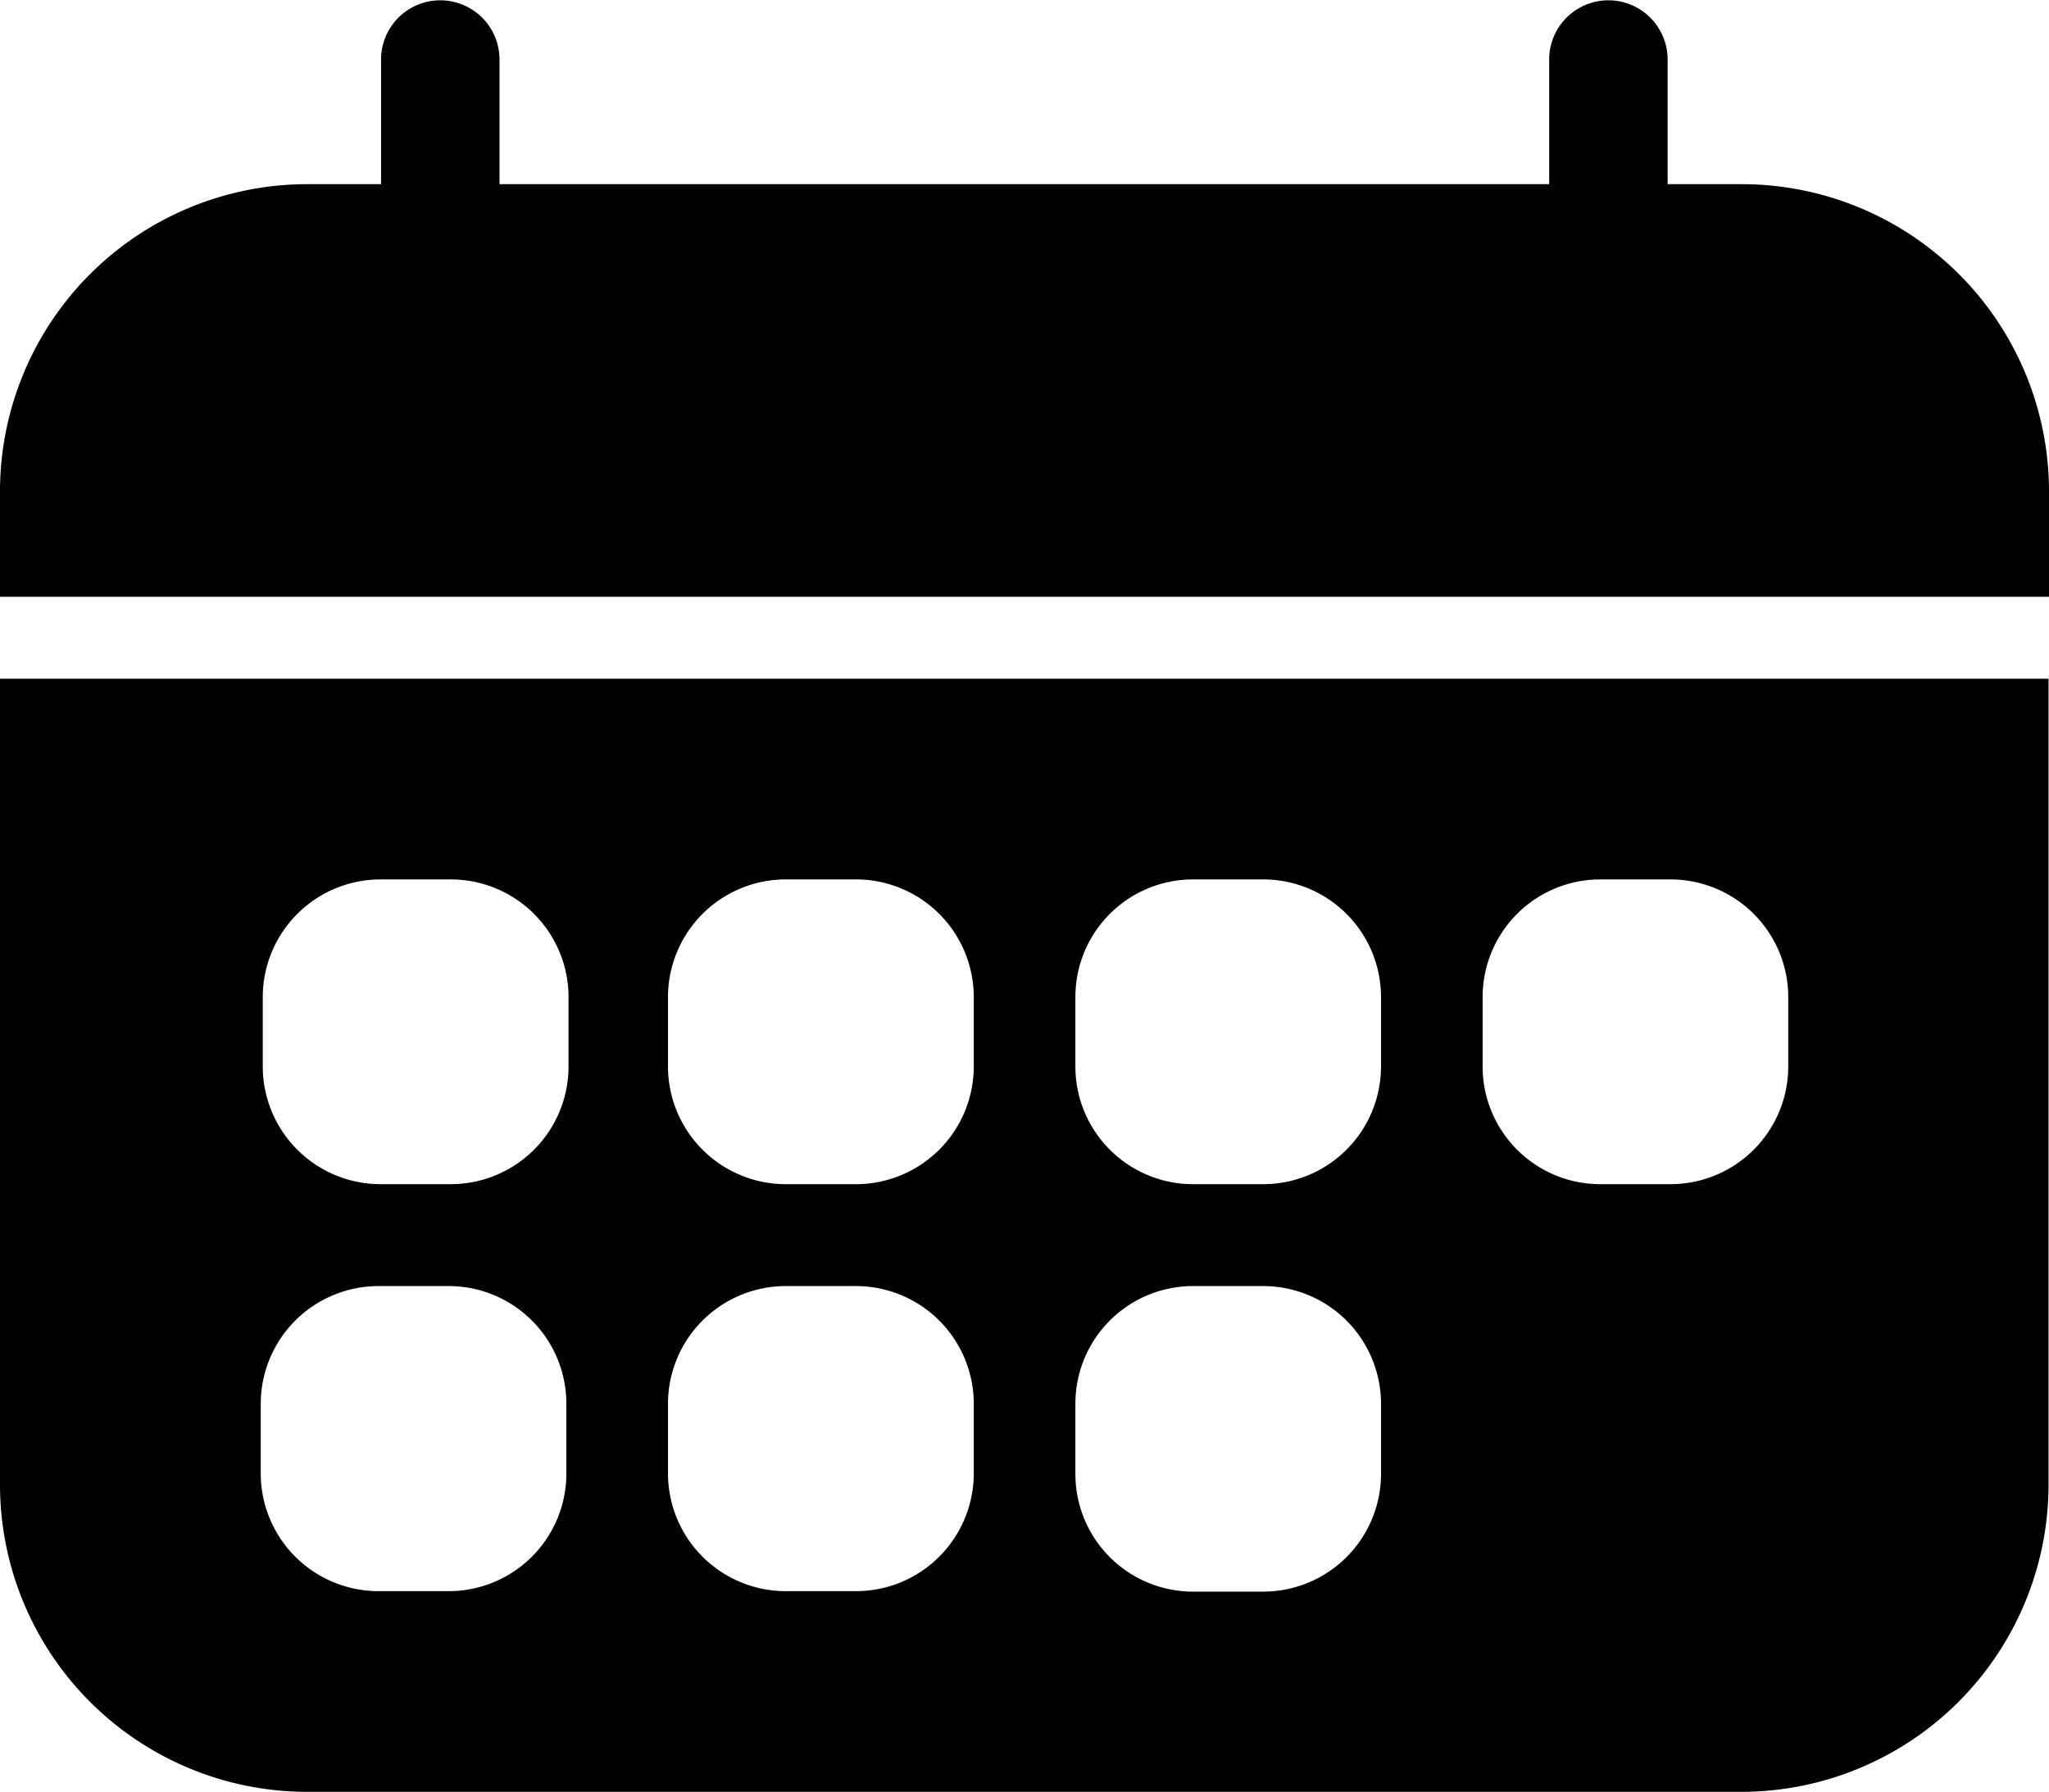
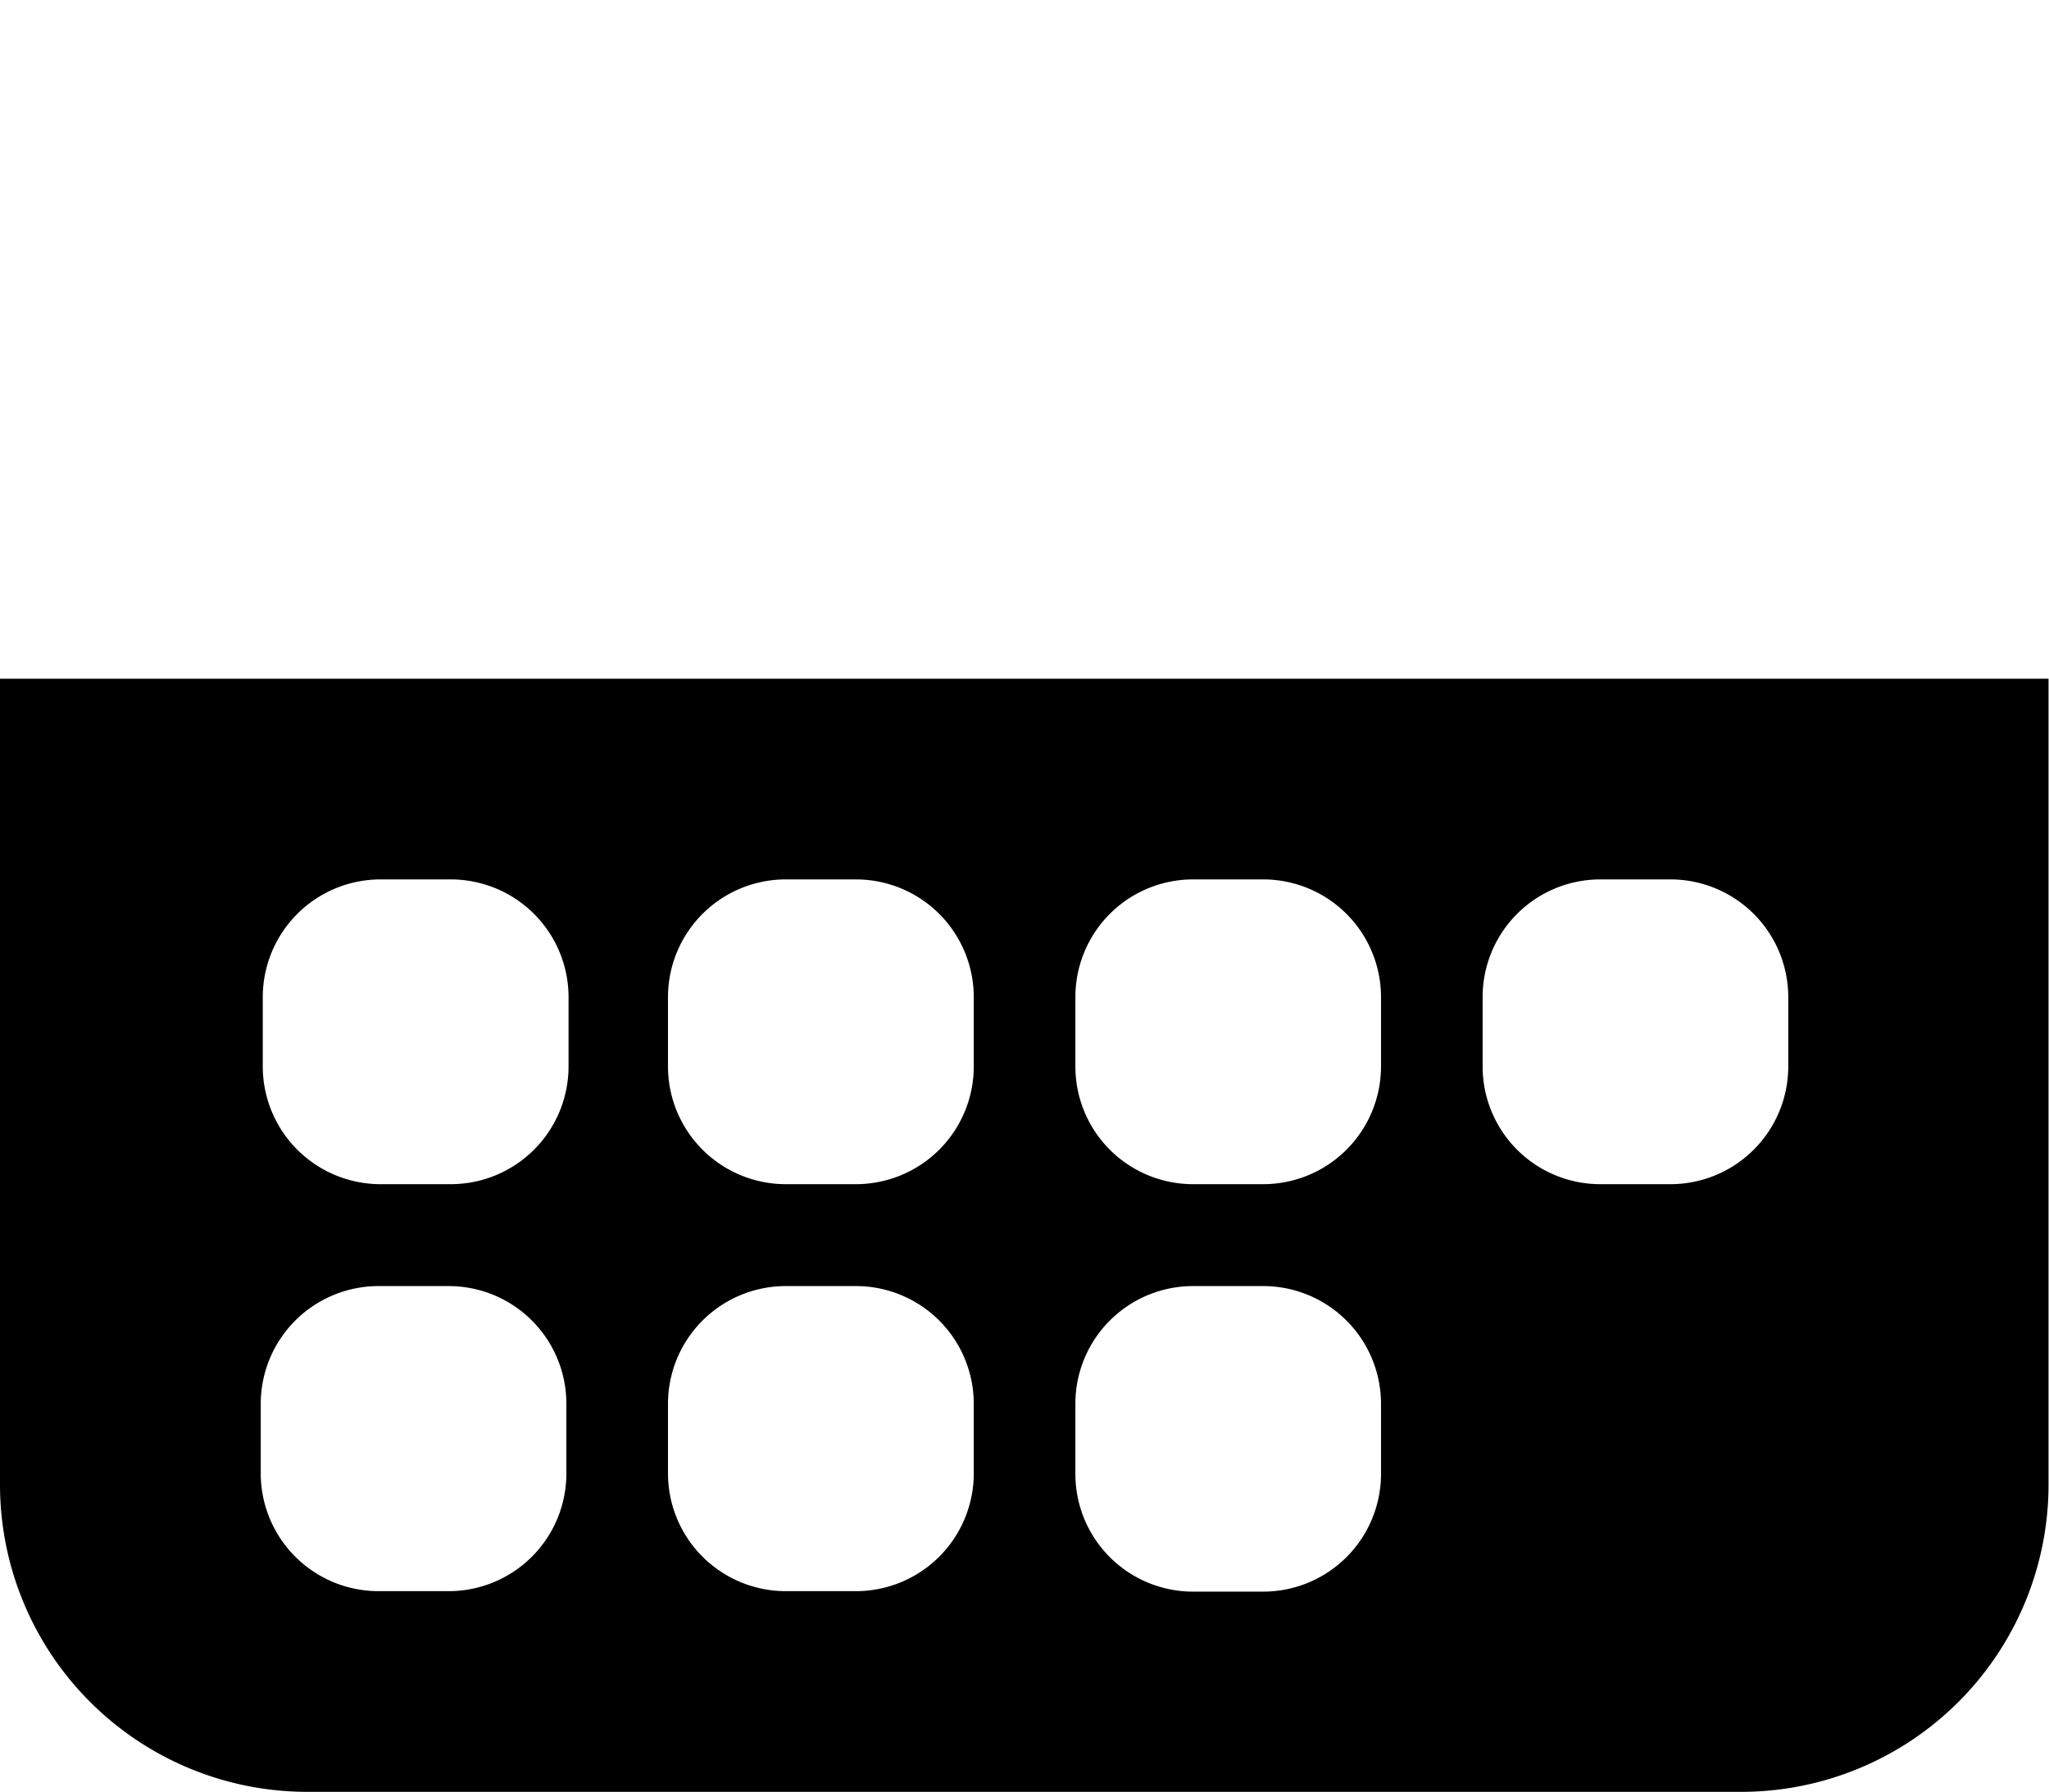
<svg xmlns="http://www.w3.org/2000/svg" id="Layer_1" data-name="Layer 1" viewBox="0 0 131.47 115">
  <path d="M0,43.56V95.28A19.72,19.72,0,0,0,19.72,115h92a19.72,19.72,0,0,0,19.72-19.72V43.56Zm36.34,51a7.55,7.55,0,0,1-7.55,7.56h-4.5a7.56,7.56,0,0,1-7.56-7.56V90.1a7.56,7.56,0,0,1,7.56-7.56h4.5a7.55,7.55,0,0,1,7.55,7.56Zm26.14,0a7.56,7.56,0,0,1-7.56,7.56h-4.5a7.56,7.56,0,0,1-7.56-7.56V90.1a7.56,7.56,0,0,1,7.56-7.56h4.5a7.56,7.56,0,0,1,7.56,7.56Zm0-26.13A7.56,7.56,0,0,1,54.92,76h-4.5a7.56,7.56,0,0,1-7.56-7.56V64a7.56,7.56,0,0,1,7.56-7.56h4.5A7.56,7.56,0,0,1,62.48,64Zm-26,0A7.56,7.56,0,0,1,28.92,76h-4.5a7.56,7.56,0,0,1-7.56-7.56V64a7.56,7.56,0,0,1,7.56-7.56h4.5A7.56,7.56,0,0,1,36.48,64ZM88.61,94.59a7.56,7.56,0,0,1-7.56,7.56h-4.5A7.55,7.55,0,0,1,69,94.59V90.1a7.55,7.55,0,0,1,7.55-7.56h4.5a7.56,7.56,0,0,1,7.56,7.56Zm0-26.13A7.56,7.56,0,0,1,81.05,76h-4.5A7.55,7.55,0,0,1,69,68.46V64a7.55,7.55,0,0,1,7.55-7.56h4.5A7.56,7.56,0,0,1,88.61,64Zm26.13,0A7.56,7.56,0,0,1,107.18,76h-4.5a7.55,7.55,0,0,1-7.55-7.56V64a7.55,7.55,0,0,1,7.55-7.56h4.5A7.56,7.56,0,0,1,114.74,64Z" />
-   <path d="M111.75,11.82H107v-8a3.8,3.8,0,0,0-7.6,0v8H32.05v-8a3.8,3.8,0,1,0-7.6,0v8H19.72A19.72,19.72,0,0,0,0,31.54V38.3H131.47V31.54A19.72,19.72,0,0,0,111.75,11.82Z" />
</svg>